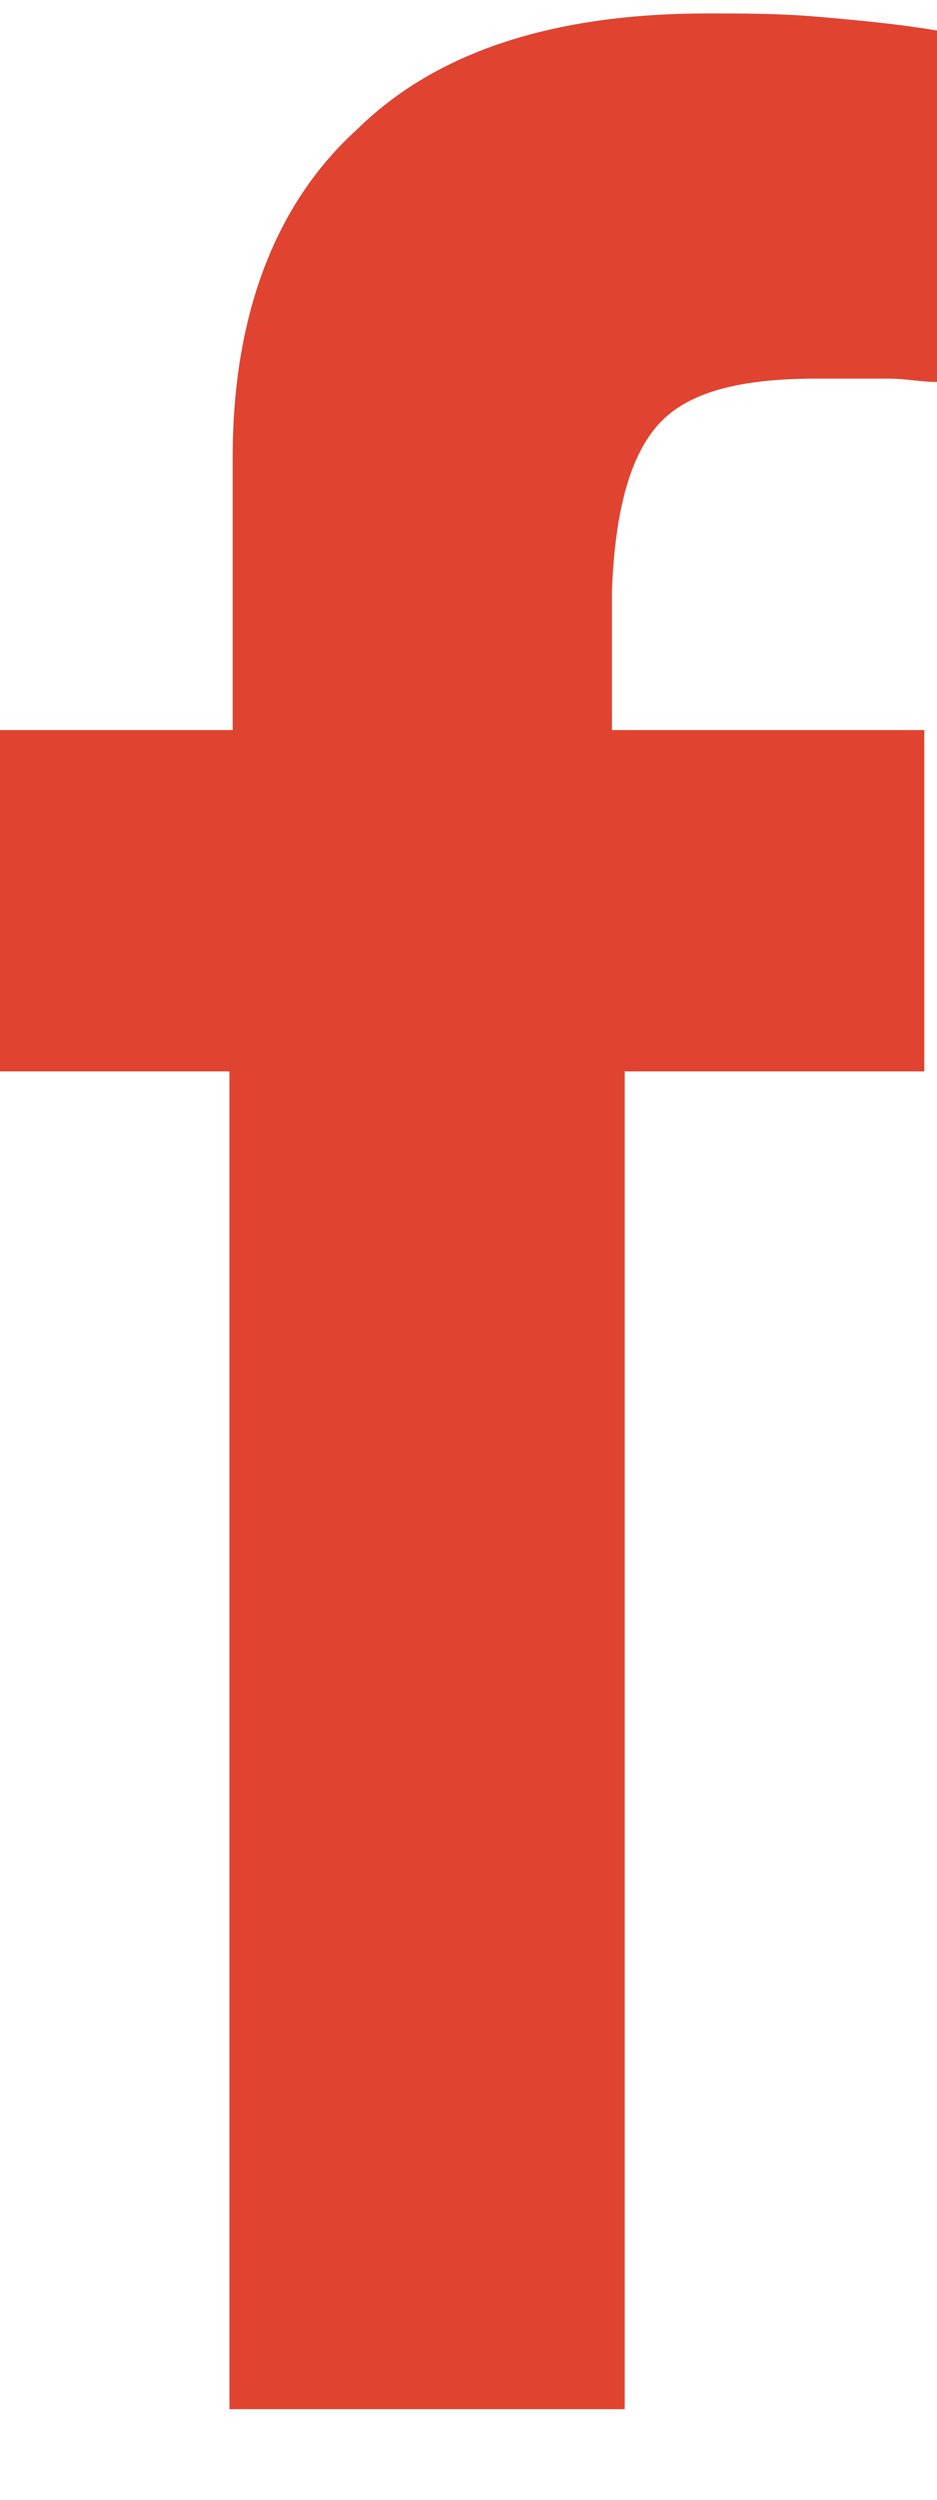
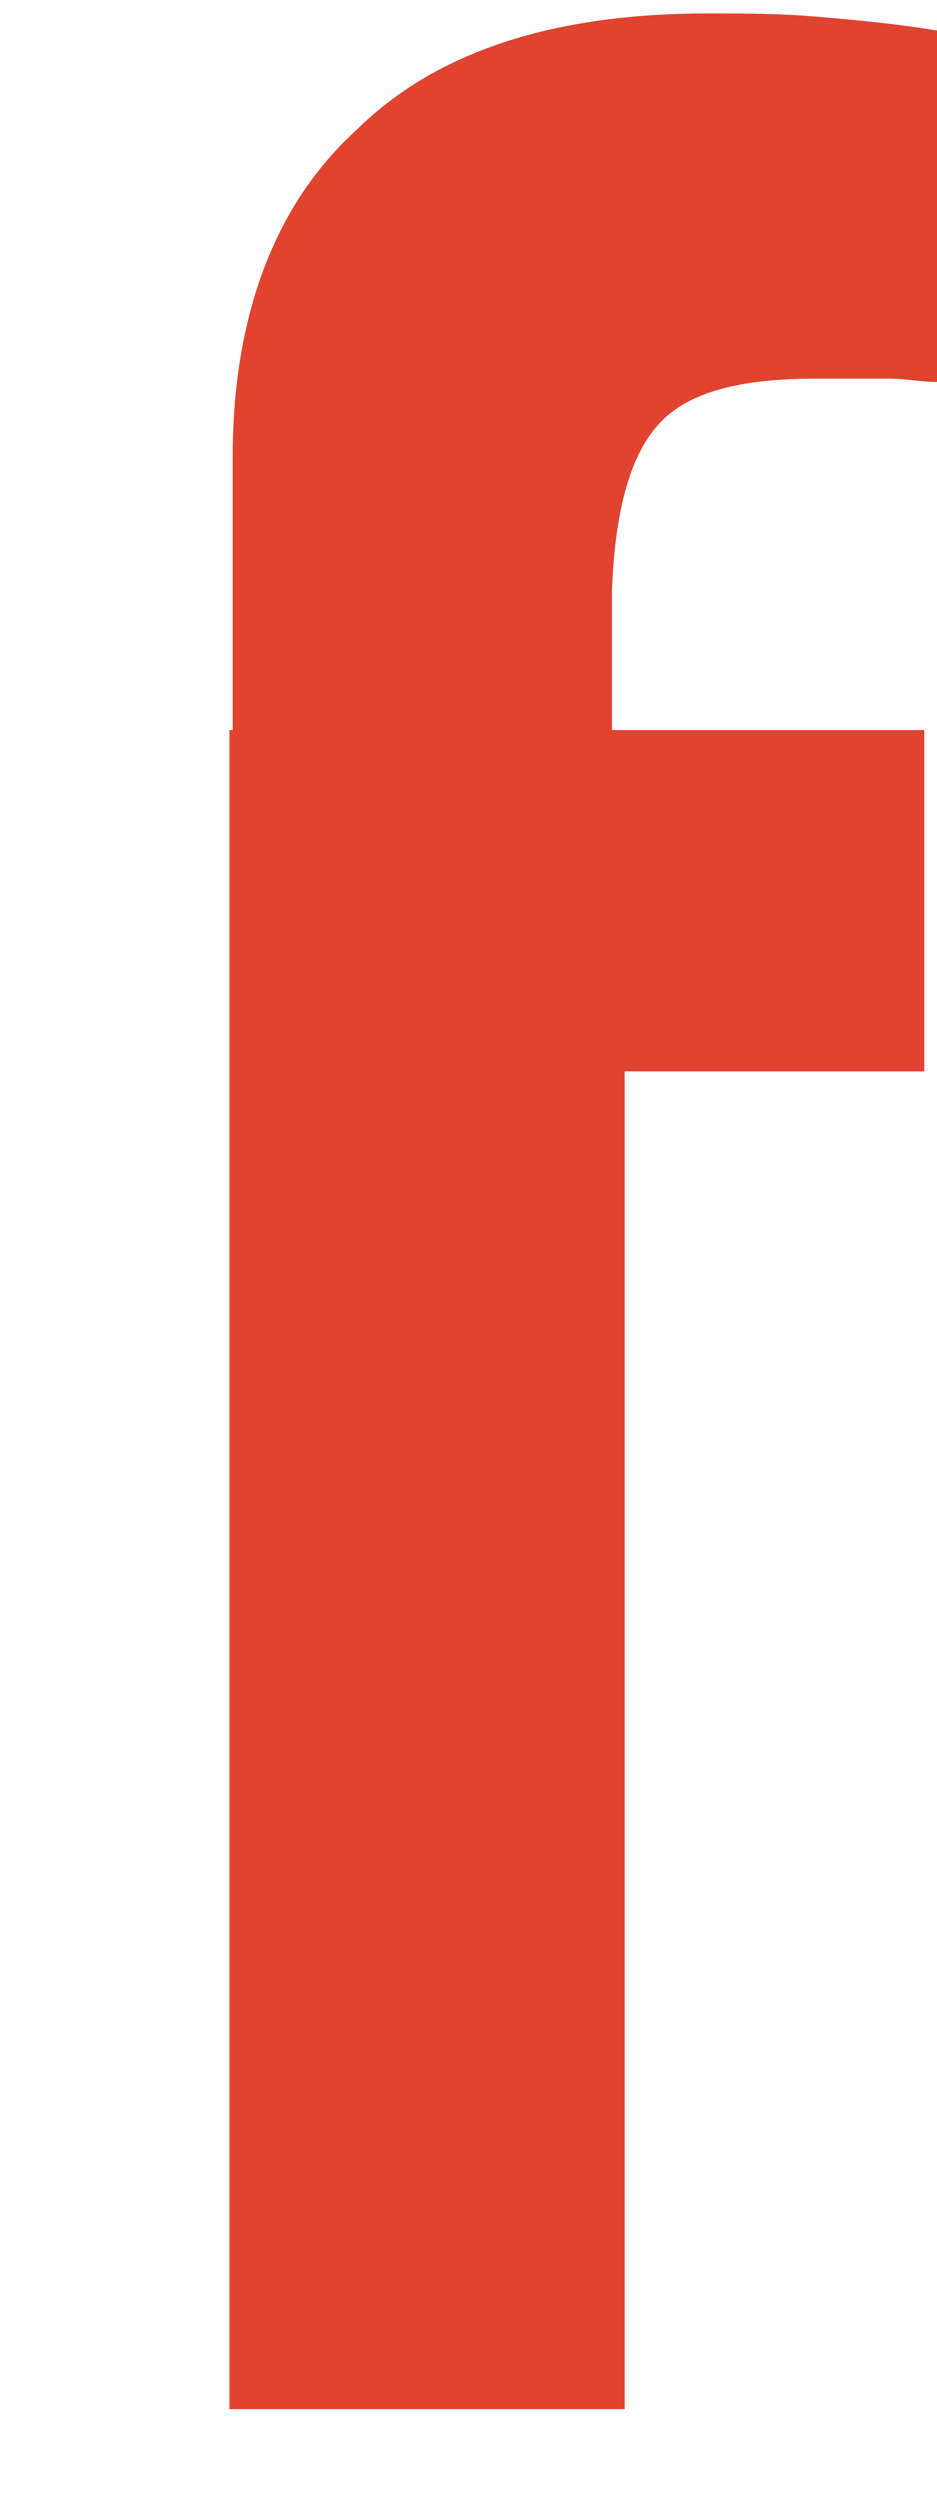
<svg xmlns="http://www.w3.org/2000/svg" width="9" height="24" viewBox="0 0 9 24" fill="none">
-   <path d="M6.337 4.061C6.612 3.766 7.102 3.635 7.837 3.635C8.143 3.635 8.388 3.635 8.541 3.635C8.694 3.635 8.847 3.667 9 3.667V0.293C8.602 0.227 8.235 0.194 7.867 0.162C7.5 0.129 7.133 0.129 6.796 0.129C5.327 0.129 4.194 0.489 3.429 1.243C2.633 1.964 2.235 3.045 2.235 4.388V7.009H0V10.286H2.204V23.129H6V10.286H8.878V7.009H5.878V5.666C5.908 4.88 6.061 4.355 6.337 4.061Z" fill="#E04330" />
+   <path d="M6.337 4.061C6.612 3.766 7.102 3.635 7.837 3.635C8.143 3.635 8.388 3.635 8.541 3.635C8.694 3.635 8.847 3.667 9 3.667V0.293C8.602 0.227 8.235 0.194 7.867 0.162C7.5 0.129 7.133 0.129 6.796 0.129C5.327 0.129 4.194 0.489 3.429 1.243C2.633 1.964 2.235 3.045 2.235 4.388V7.009H0H2.204V23.129H6V10.286H8.878V7.009H5.878V5.666C5.908 4.88 6.061 4.355 6.337 4.061Z" fill="#E04330" />
</svg>